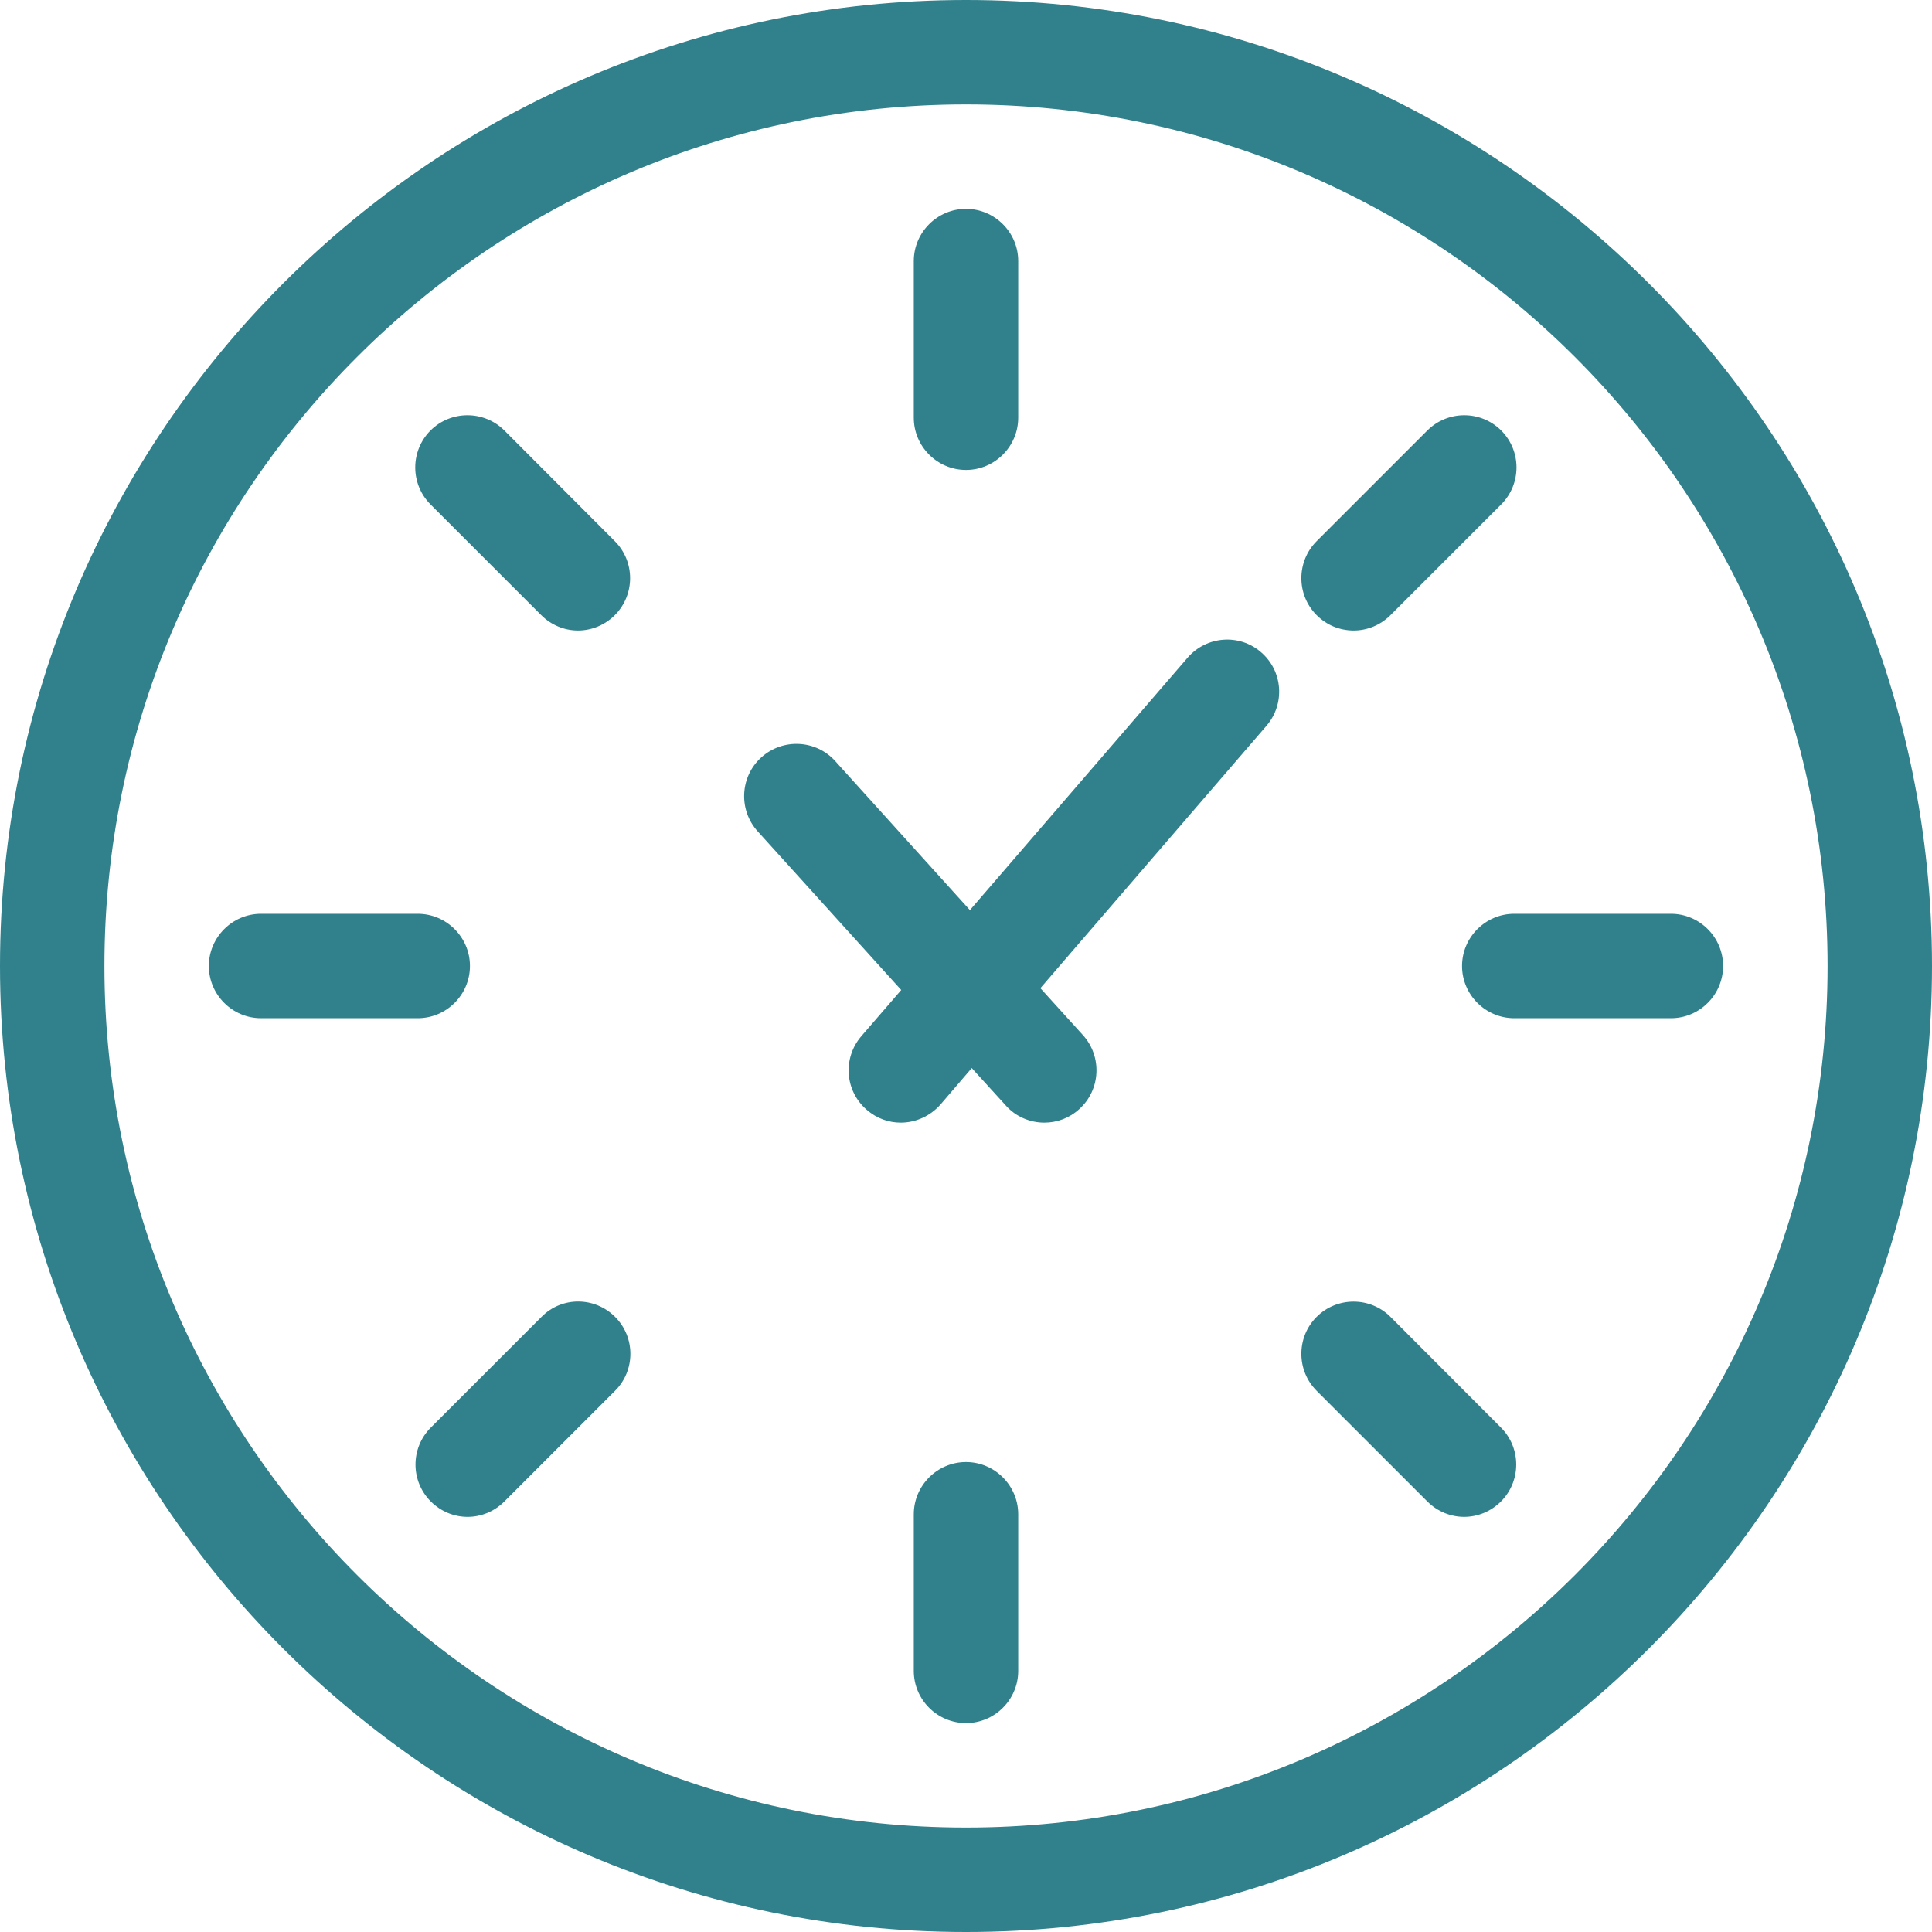
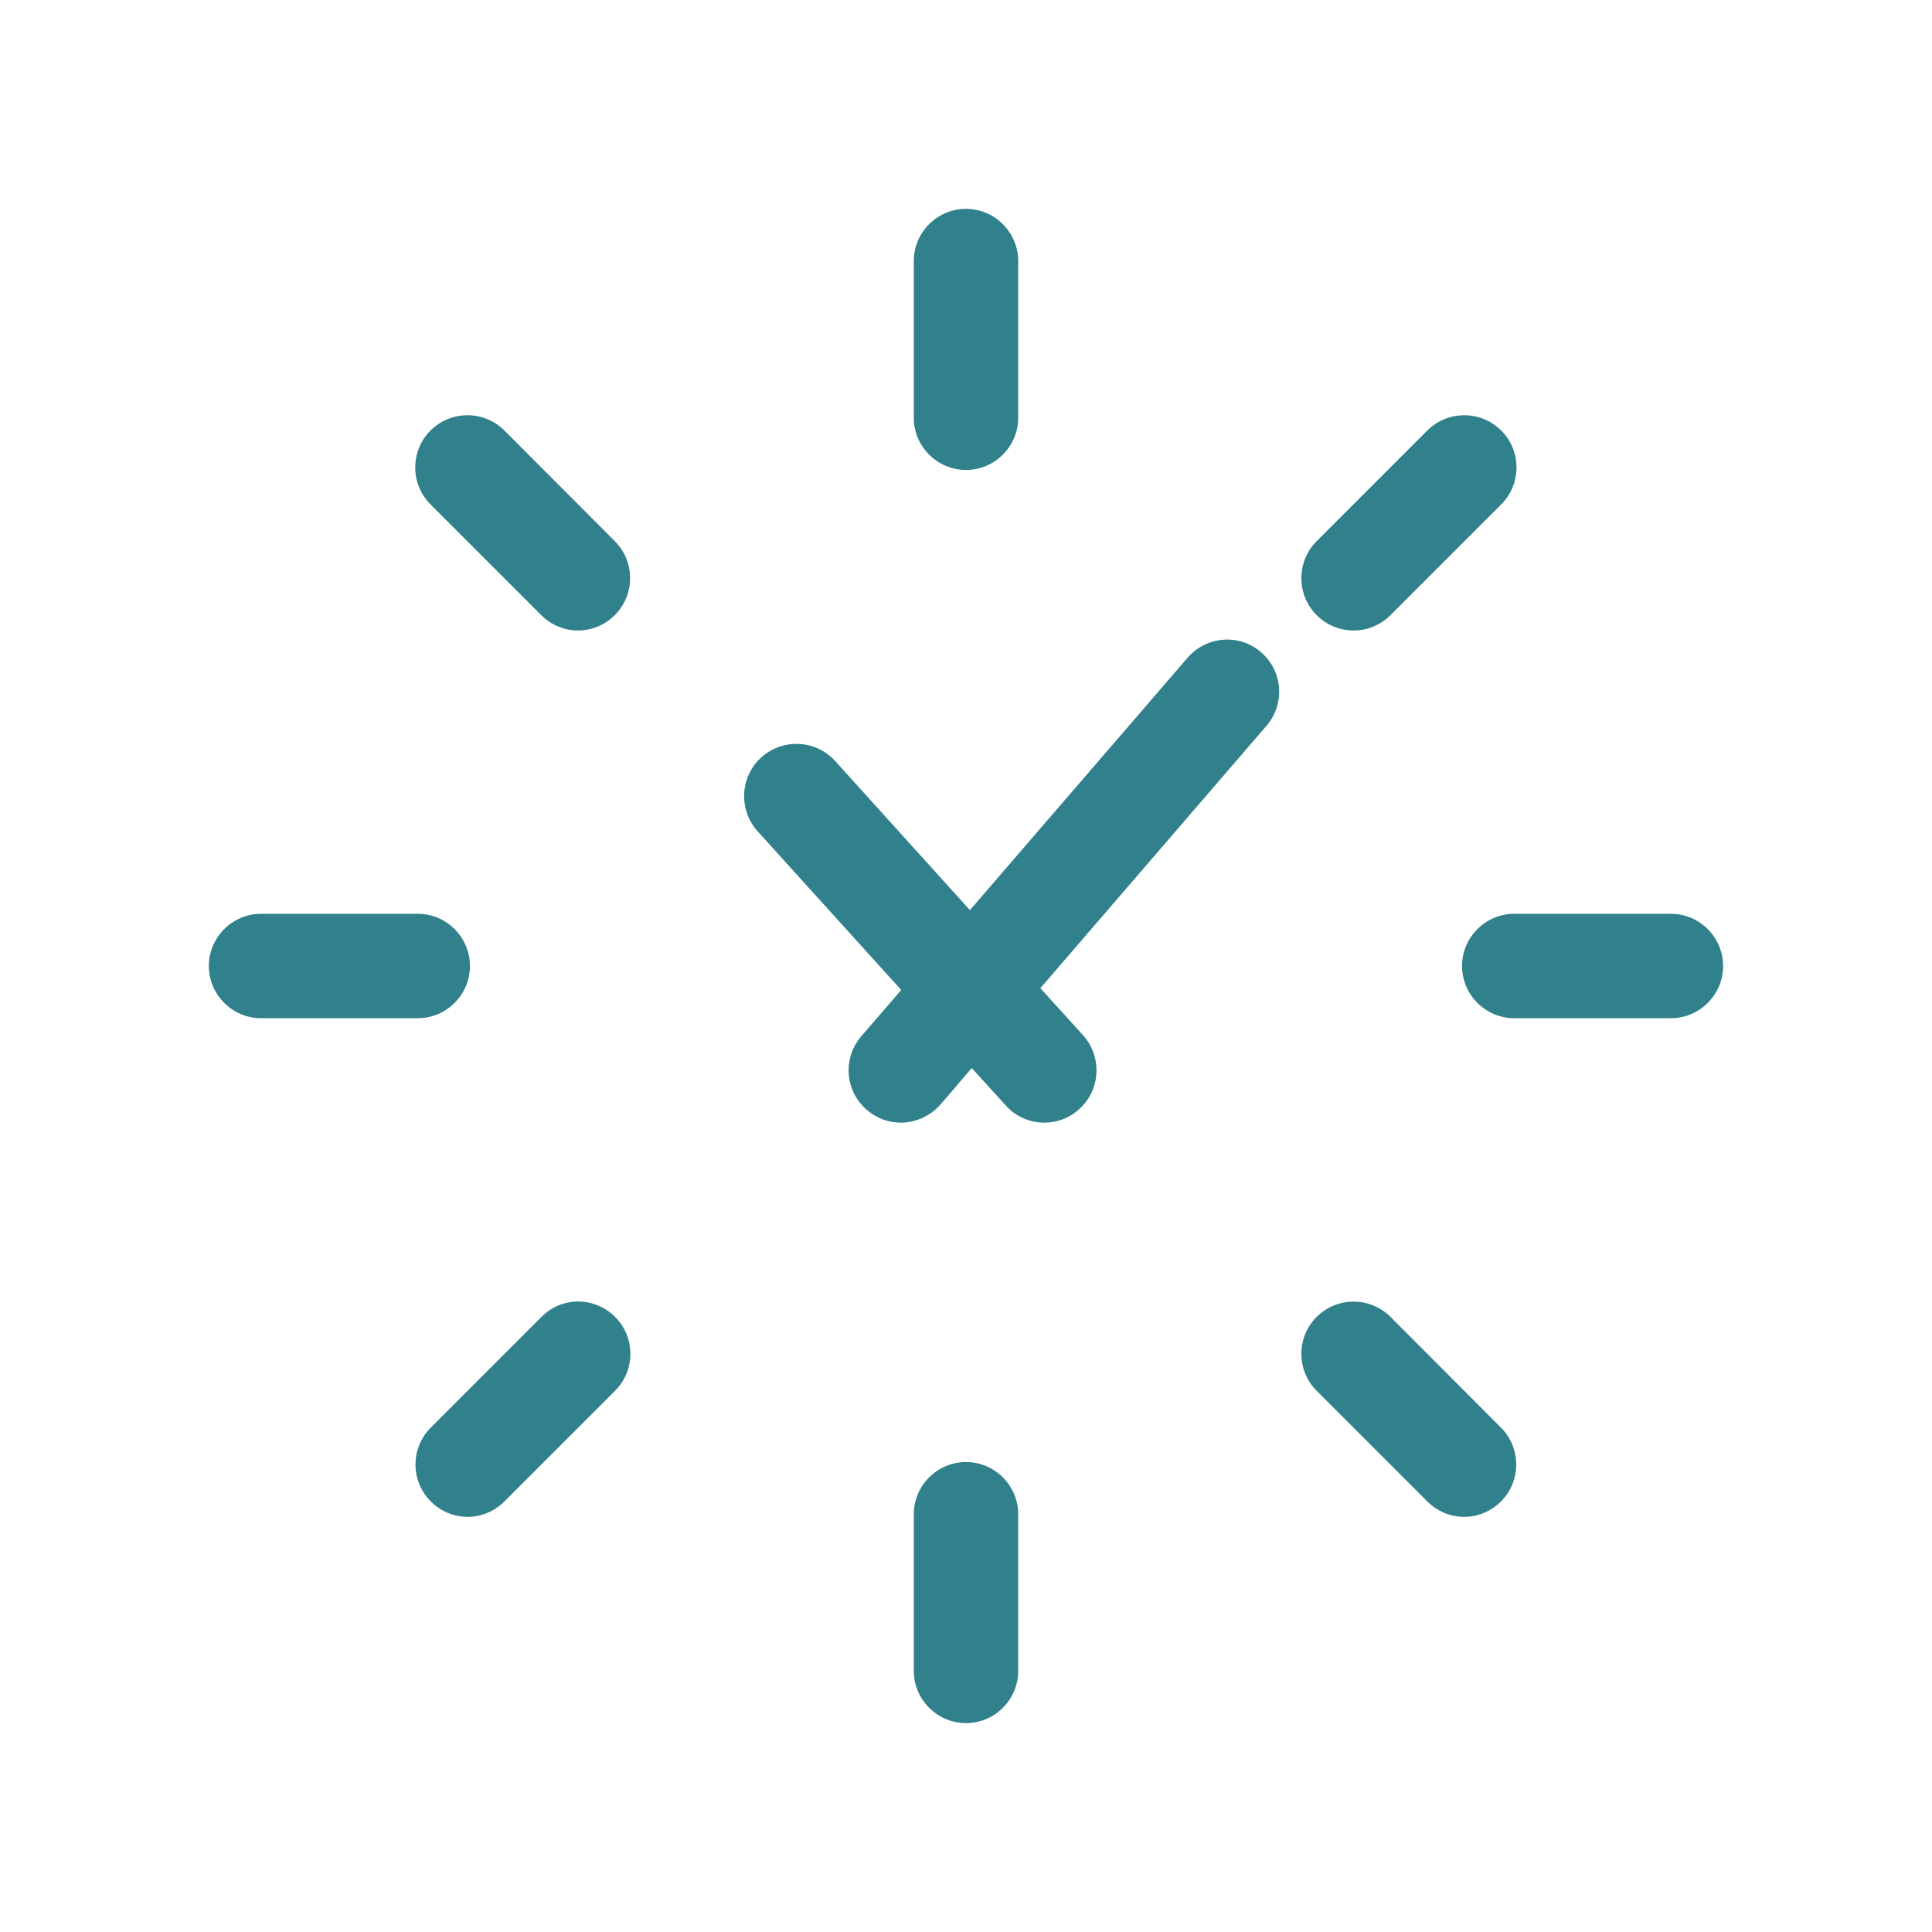
<svg xmlns="http://www.w3.org/2000/svg" width="40" height="40" viewBox="0 0 40 40" fill="none">
-   <path d="M20 0C8.973 0 0 8.973 0 20C0 31.027 8.973 40 20 40C31.027 40 40 31.027 40 20C40 8.973 31.027 0 20 0ZM20 37.838C10.162 37.838 2.162 29.838 2.162 20C2.162 10.162 10.162 2.162 20 2.162C29.838 2.162 37.838 10.162 37.838 20C37.838 29.838 29.838 37.838 20 37.838Z" fill="#31818C" />
  <path d="M20 9.73C20.595 9.73 21.081 9.243 21.081 8.649V5.405C21.081 4.811 20.595 4.324 20 4.324C19.405 4.324 18.919 4.811 18.919 5.405V8.649C18.919 9.243 19.405 9.73 20 9.73ZM20 30.27C19.405 30.27 18.919 30.757 18.919 31.351V34.594C18.919 35.189 19.405 35.675 20 35.675C20.595 35.675 21.081 35.189 21.081 34.594V31.351C21.081 30.757 20.595 30.27 20 30.27ZM30.27 20C30.27 20.595 30.757 21.081 31.351 21.081H34.594C35.189 21.081 35.675 20.595 35.675 20C35.675 19.405 35.189 18.919 34.594 18.919H31.351C30.757 18.919 30.27 19.405 30.27 20ZM9.73 20C9.73 19.405 9.243 18.919 8.649 18.919H5.405C4.811 18.919 4.324 19.405 4.324 20C4.324 20.595 4.811 21.081 5.405 21.081H8.649C9.243 21.081 9.73 20.595 9.73 20ZM28.027 13.054C28.303 13.054 28.578 12.946 28.789 12.735L31.081 10.443C31.503 10.021 31.503 9.335 31.081 8.913C30.659 8.492 29.973 8.492 29.551 8.913L27.259 11.205C26.838 11.627 26.838 12.313 27.259 12.735C27.36 12.836 27.479 12.917 27.611 12.972C27.743 13.026 27.884 13.054 28.027 13.054ZM11.211 27.265L8.919 29.557C8.497 29.978 8.497 30.665 8.919 31.086C9.13 31.297 9.405 31.405 9.681 31.405C9.957 31.405 10.232 31.297 10.443 31.086L12.735 28.794C13.157 28.373 13.157 27.686 12.735 27.265C12.313 26.843 11.632 26.838 11.211 27.265ZM28.789 27.265C28.367 26.843 27.681 26.843 27.259 27.265C26.838 27.686 26.838 28.373 27.259 28.794L29.551 31.086C29.762 31.297 30.038 31.405 30.314 31.405C30.589 31.405 30.865 31.297 31.076 31.086C31.497 30.665 31.497 29.978 31.076 29.557L28.789 27.265ZM10.443 8.913C10.021 8.492 9.335 8.492 8.913 8.913C8.492 9.335 8.492 10.021 8.913 10.443L11.205 12.735C11.416 12.946 11.692 13.054 11.967 13.054C12.243 13.054 12.519 12.946 12.73 12.735C13.151 12.313 13.151 11.627 12.73 11.205L10.443 8.913ZM24.589 13.616L20.081 18.843L17.292 15.757C16.892 15.313 16.205 15.281 15.762 15.681C15.319 16.081 15.286 16.767 15.686 17.211L18.659 20.497L17.832 21.454C17.443 21.908 17.492 22.589 17.946 22.978C18.151 23.157 18.4 23.243 18.649 23.243C18.951 23.243 19.254 23.113 19.47 22.87L20.119 22.113L20.822 22.886C21.032 23.124 21.33 23.243 21.622 23.243C21.881 23.243 22.14 23.151 22.346 22.962C22.789 22.562 22.822 21.875 22.422 21.432L21.54 20.459L26.221 15.027C26.611 14.573 26.562 13.892 26.108 13.503C25.659 13.113 24.978 13.167 24.589 13.616Z" fill="#31818C" />
</svg>